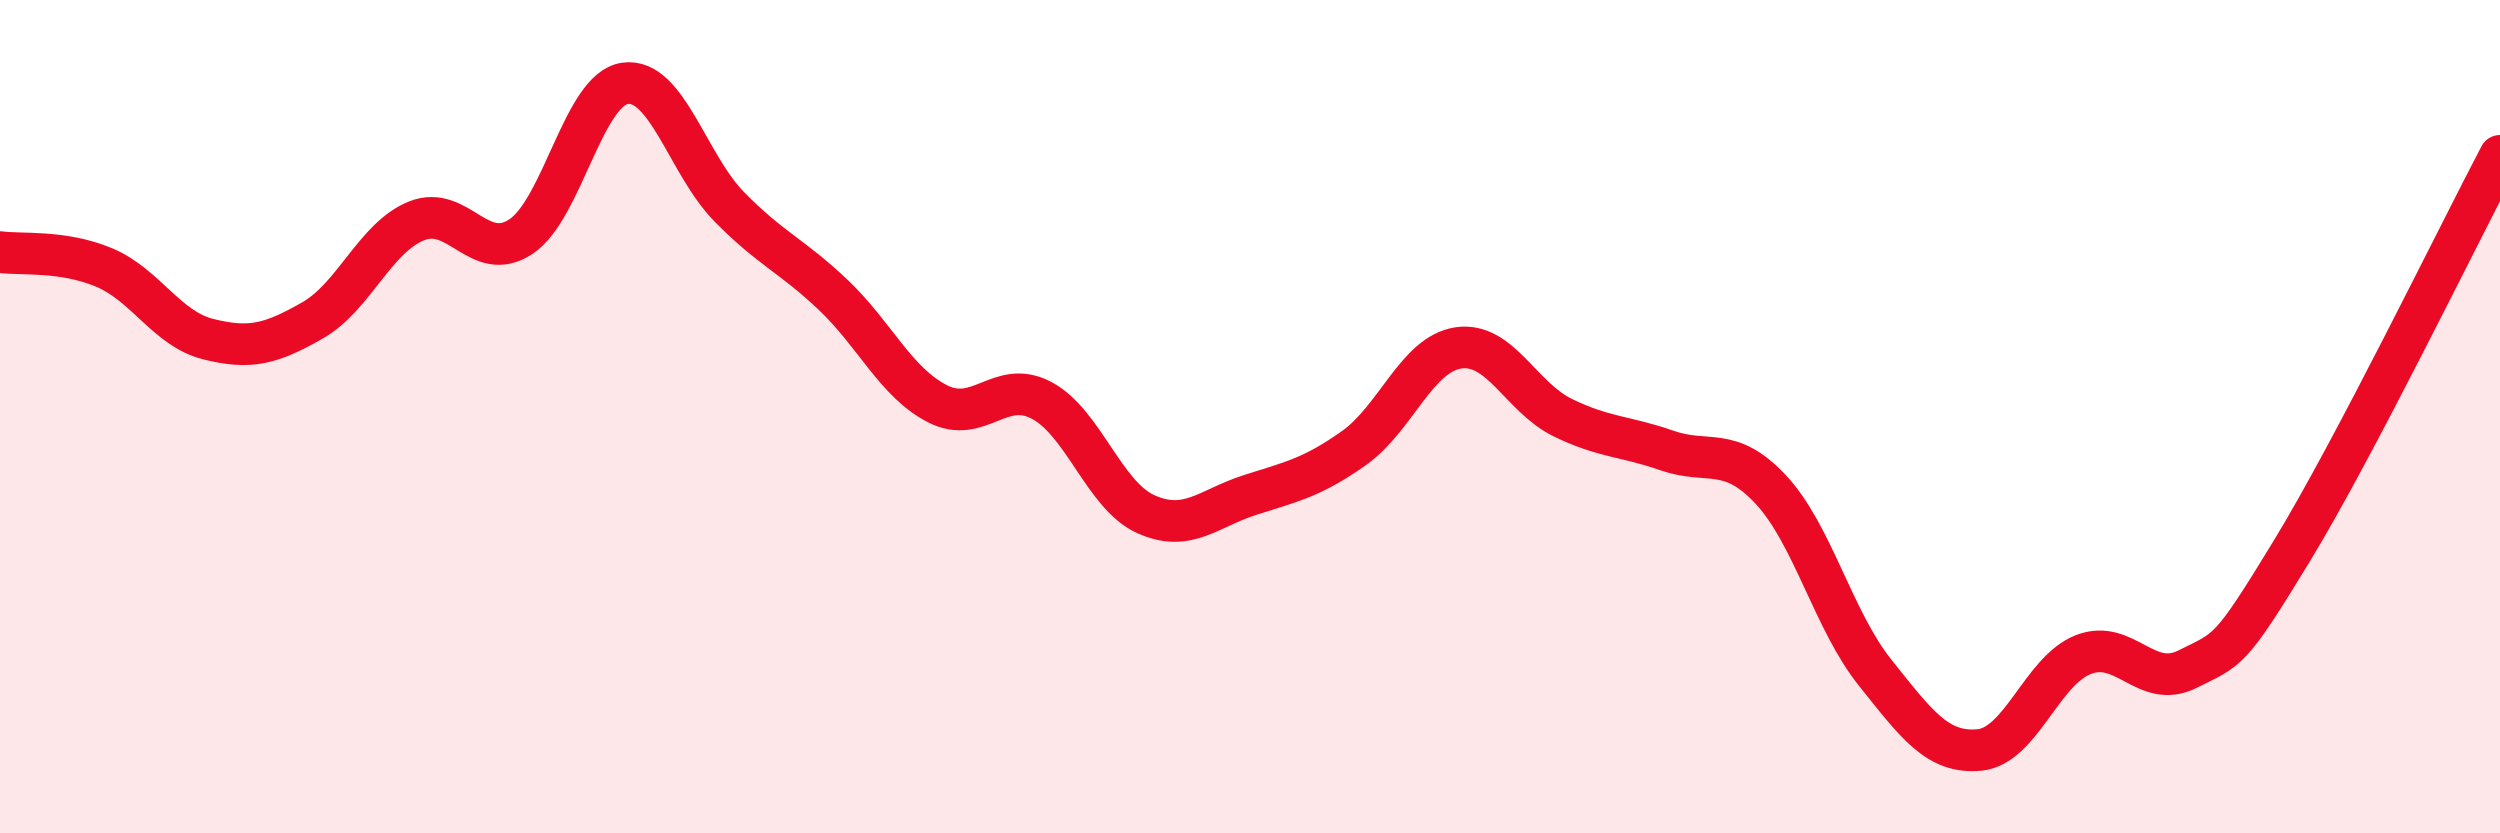
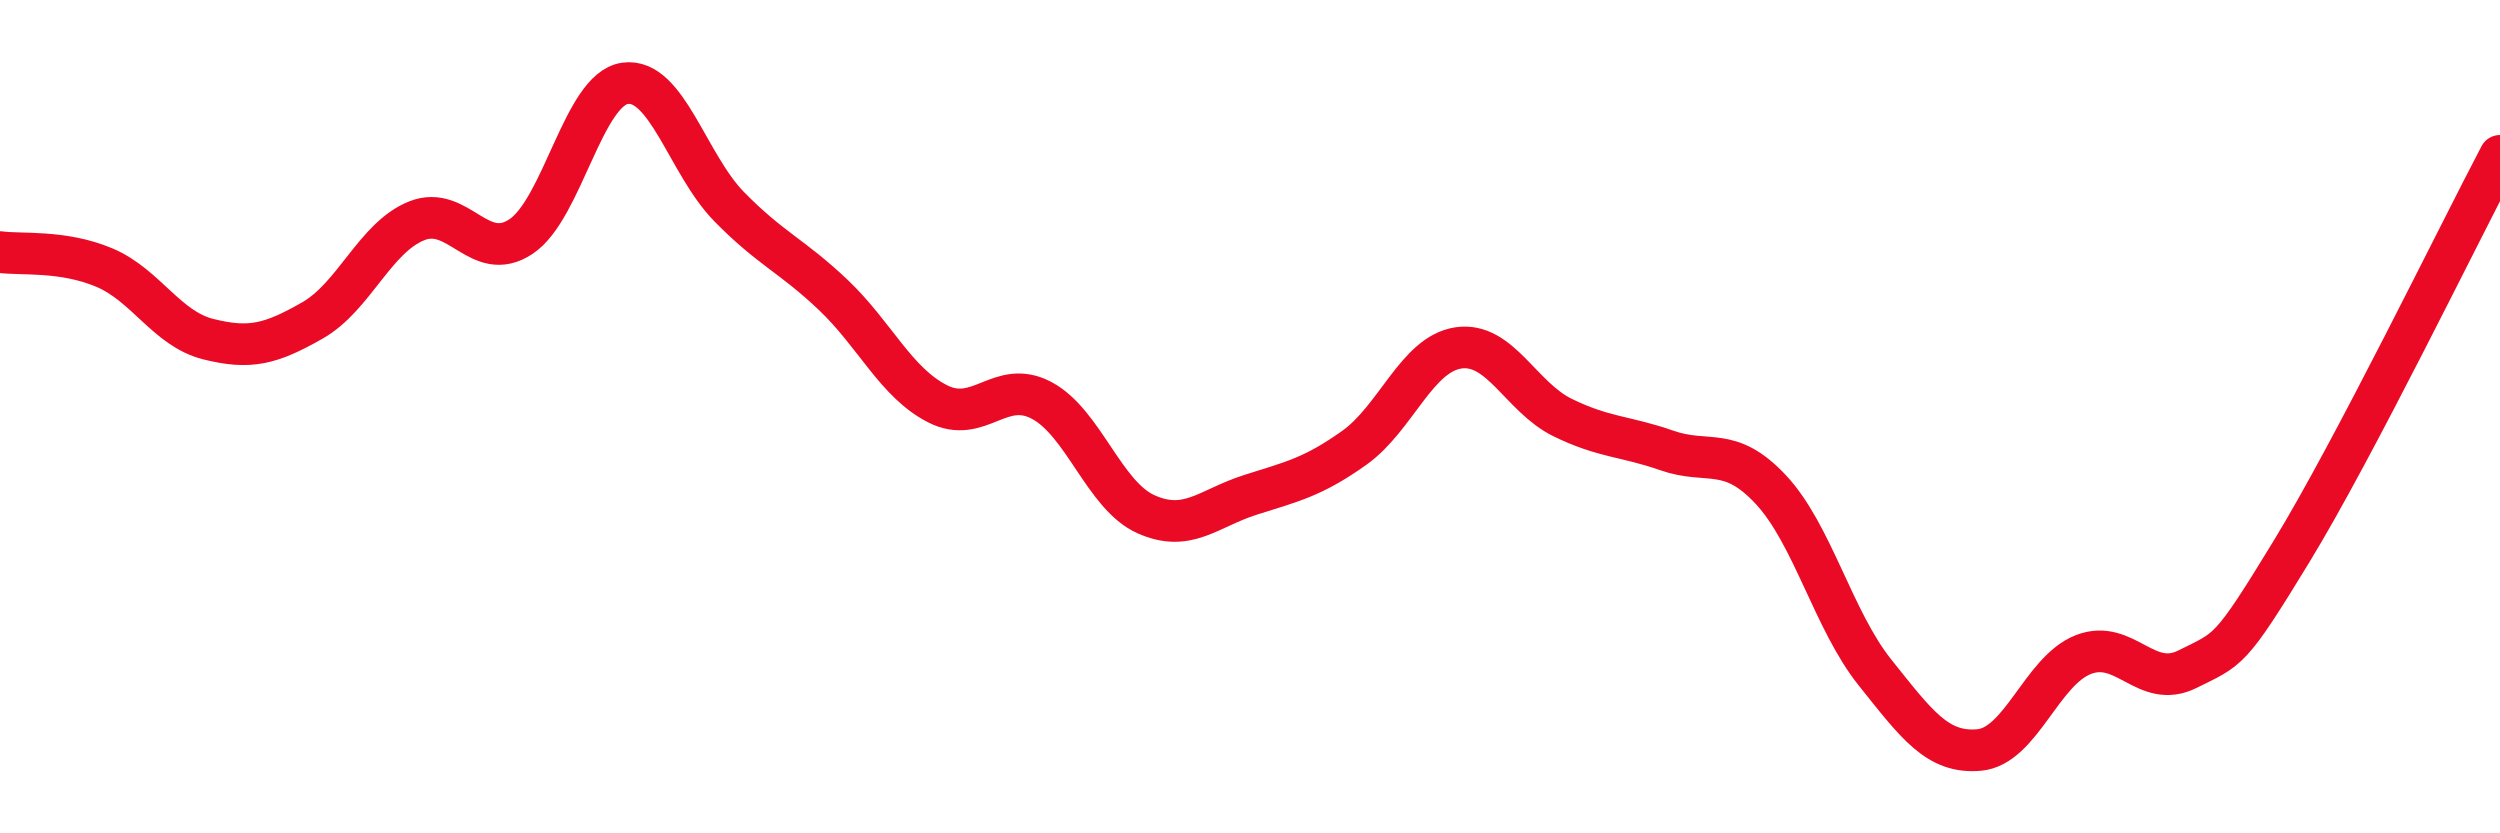
<svg xmlns="http://www.w3.org/2000/svg" width="60" height="20" viewBox="0 0 60 20">
-   <path d="M 0,6.05 C 0.5,6.12 1.5,6 2.5,6.42 C 3.5,6.84 4,7.89 5,8.14 C 6,8.39 6.5,8.26 7.5,7.69 C 8.5,7.12 9,5.7 10,5.3 C 11,4.9 11.5,6.34 12.5,5.68 C 13.5,5.02 14,2.14 15,2 C 16,1.86 16.5,3.94 17.5,4.96 C 18.5,5.98 19,6.13 20,7.08 C 21,8.03 21.5,9.18 22.5,9.69 C 23.5,10.2 24,9.08 25,9.61 C 26,10.14 26.5,11.89 27.5,12.34 C 28.5,12.79 29,12.2 30,11.88 C 31,11.56 31.5,11.46 32.5,10.75 C 33.5,10.04 34,8.5 35,8.35 C 36,8.2 36.5,9.53 37.5,10.02 C 38.5,10.51 39,10.46 40,10.81 C 41,11.16 41.5,10.68 42.5,11.75 C 43.5,12.82 44,14.89 45,16.14 C 46,17.39 46.5,18.09 47.5,18 C 48.5,17.91 49,16.1 50,15.71 C 51,15.32 51.5,16.56 52.5,16.06 C 53.5,15.56 53.5,15.69 55,13.23 C 56.5,10.77 59,5.64 60,3.74L60 20L0 20Z" fill="#EB0A25" opacity="0.1" stroke-linecap="round" stroke-linejoin="round" />
  <path d="M 0,6.05 C 0.5,6.12 1.5,6 2.5,6.42 C 3.5,6.84 4,7.89 5,8.14 C 6,8.39 6.5,8.26 7.5,7.69 C 8.5,7.12 9,5.7 10,5.3 C 11,4.9 11.5,6.34 12.5,5.68 C 13.5,5.02 14,2.14 15,2 C 16,1.86 16.5,3.94 17.5,4.96 C 18.5,5.98 19,6.13 20,7.08 C 21,8.03 21.5,9.18 22.5,9.69 C 23.5,10.2 24,9.08 25,9.61 C 26,10.14 26.5,11.89 27.5,12.34 C 28.5,12.79 29,12.2 30,11.88 C 31,11.56 31.5,11.46 32.5,10.75 C 33.5,10.04 34,8.5 35,8.35 C 36,8.2 36.5,9.53 37.5,10.02 C 38.5,10.51 39,10.46 40,10.81 C 41,11.16 41.5,10.68 42.5,11.75 C 43.5,12.82 44,14.89 45,16.14 C 46,17.39 46.5,18.09 47.5,18 C 48.5,17.91 49,16.1 50,15.71 C 51,15.32 51.5,16.56 52.5,16.06 C 53.5,15.56 53.5,15.69 55,13.23 C 56.5,10.77 59,5.64 60,3.74" stroke="#EB0A25" stroke-width="1" fill="none" stroke-linecap="round" stroke-linejoin="round" />
</svg>